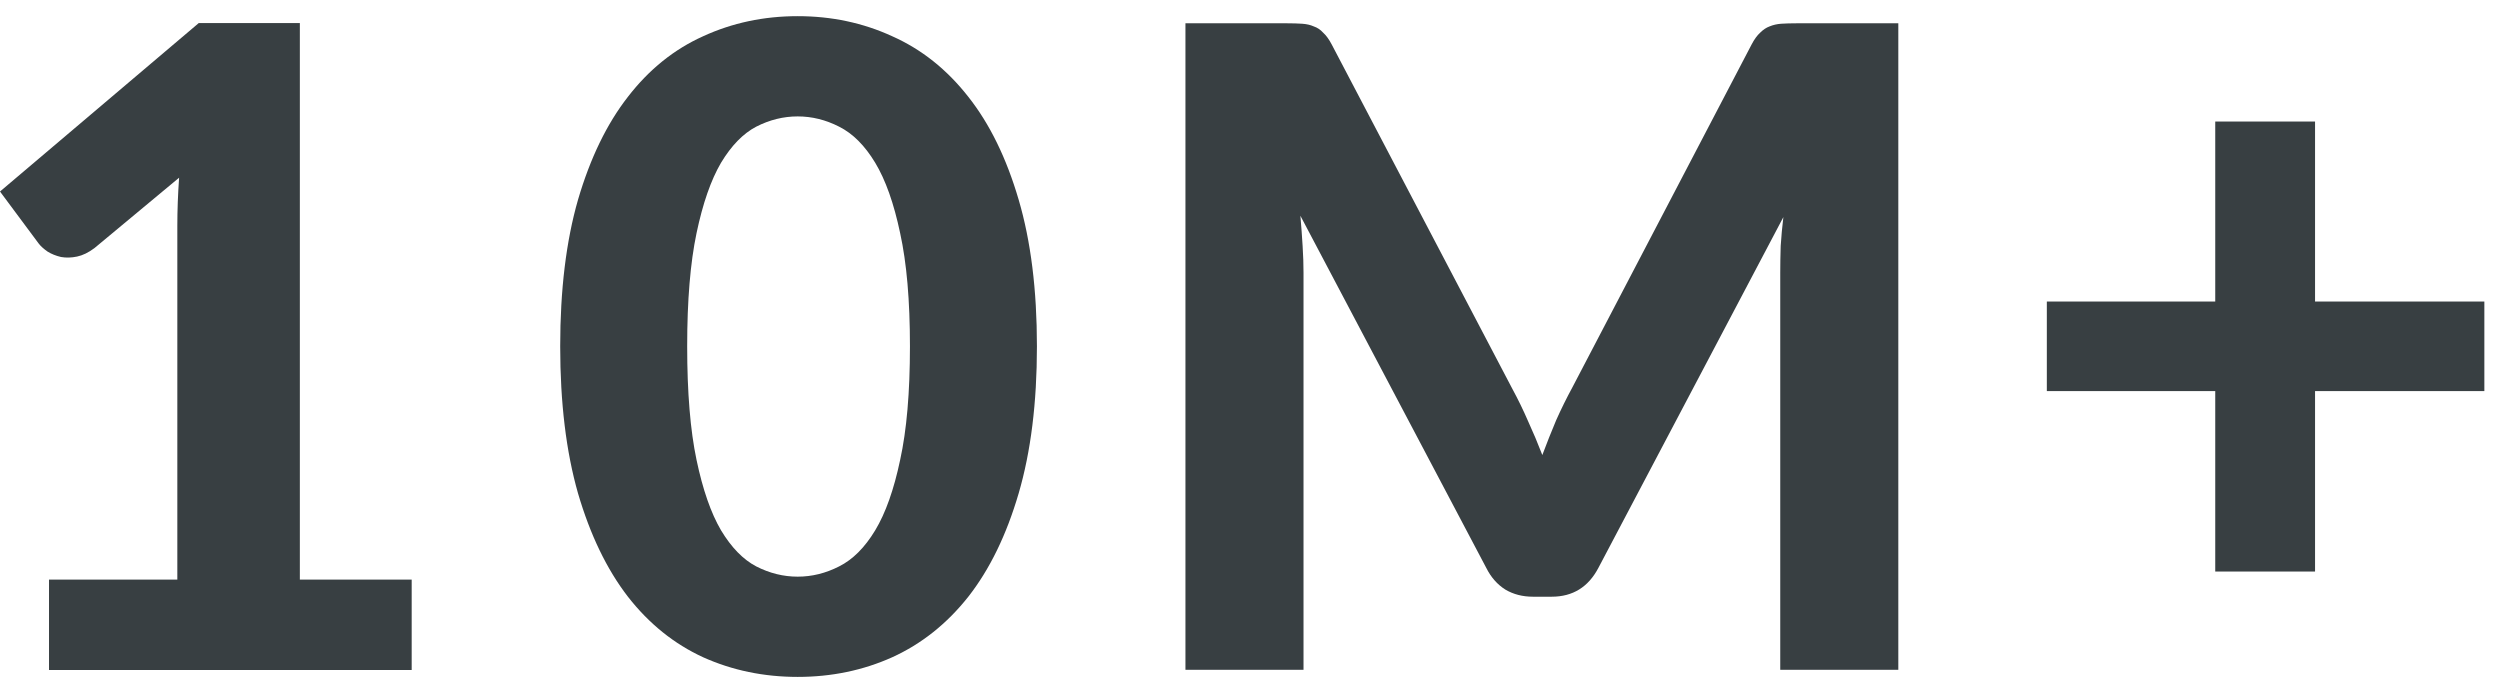
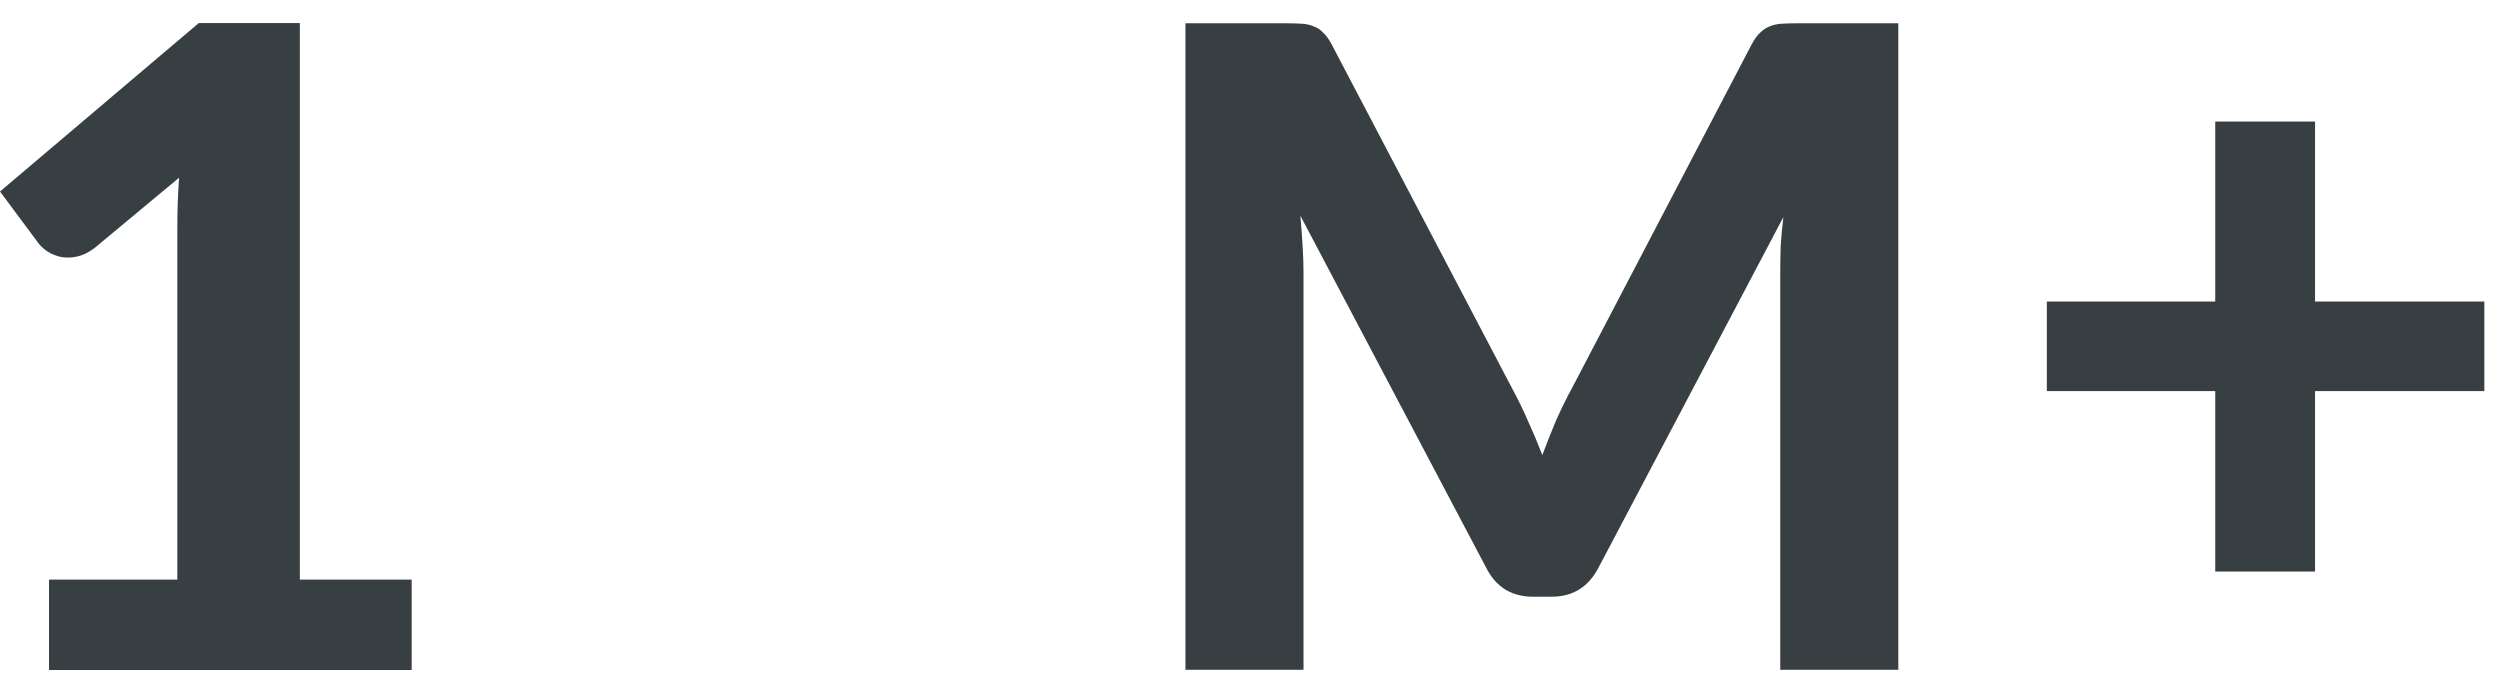
<svg xmlns="http://www.w3.org/2000/svg" width="101" height="28" viewBox="0 0 101 28" fill="none">
  <path d="M16.632 23.415V27.069H1.98V23.415H7.164V9.123C7.164 8.811 7.17 8.493 7.182 8.169C7.194 7.845 7.212 7.515 7.236 7.179L3.816 10.023C3.576 10.203 3.342 10.317 3.114 10.365C2.886 10.413 2.67 10.419 2.466 10.383C2.262 10.335 2.082 10.263 1.926 10.167C1.77 10.059 1.65 9.951 1.566 9.843L0 7.737L8.028 0.933H12.114V23.415H16.632Z" fill="#383F42" />
-   <path d="M41.892 13.991C41.892 16.271 41.646 18.251 41.154 19.931C40.662 21.611 39.984 23.003 39.12 24.107C38.256 25.199 37.23 26.015 36.042 26.555C34.866 27.083 33.594 27.347 32.226 27.347C30.858 27.347 29.586 27.083 28.41 26.555C27.234 26.015 26.22 25.199 25.368 24.107C24.516 23.003 23.844 21.611 23.352 19.931C22.872 18.251 22.632 16.271 22.632 13.991C22.632 11.711 22.872 9.737 23.352 8.069C23.844 6.389 24.516 5.003 25.368 3.911C26.22 2.807 27.234 1.991 28.41 1.463C29.586 0.923 30.858 0.653 32.226 0.653C33.594 0.653 34.866 0.923 36.042 1.463C37.23 1.991 38.256 2.807 39.12 3.911C39.984 5.003 40.662 6.389 41.154 8.069C41.646 9.737 41.892 11.711 41.892 13.991ZM36.762 13.991C36.762 12.143 36.63 10.619 36.366 9.419C36.114 8.219 35.778 7.271 35.358 6.575C34.938 5.879 34.452 5.393 33.9 5.117C33.36 4.841 32.802 4.703 32.226 4.703C31.65 4.703 31.092 4.841 30.552 5.117C30.024 5.393 29.55 5.879 29.13 6.575C28.722 7.271 28.392 8.219 28.14 9.419C27.888 10.619 27.762 12.143 27.762 13.991C27.762 15.851 27.888 17.381 28.14 18.581C28.392 19.781 28.722 20.729 29.13 21.425C29.55 22.121 30.024 22.607 30.552 22.883C31.092 23.159 31.65 23.297 32.226 23.297C32.802 23.297 33.36 23.159 33.9 22.883C34.452 22.607 34.938 22.121 35.358 21.425C35.778 20.729 36.114 19.781 36.366 18.581C36.63 17.381 36.762 15.851 36.762 13.991Z" fill="#383F42" />
  <path d="M76.692 0.941V27.059H71.922V11.021C71.922 10.685 71.928 10.325 71.94 9.941C71.964 9.557 72 9.167 72.048 8.771L64.578 22.937C64.17 23.717 63.54 24.107 62.688 24.107H61.932C61.512 24.107 61.14 24.011 60.816 23.819C60.492 23.615 60.234 23.321 60.042 22.937L52.536 8.717C52.572 9.137 52.602 9.545 52.626 9.941C52.65 10.325 52.662 10.685 52.662 11.021V27.059H47.892V0.941H51.996C52.224 0.941 52.428 0.947 52.608 0.959C52.788 0.971 52.944 1.007 53.076 1.067C53.22 1.115 53.346 1.199 53.454 1.319C53.574 1.427 53.688 1.583 53.796 1.787L61.104 15.719C61.332 16.139 61.542 16.571 61.734 17.015C61.938 17.459 62.13 17.915 62.31 18.383C62.49 17.903 62.676 17.435 62.868 16.979C63.072 16.523 63.288 16.085 63.516 15.665L70.77 1.787C70.878 1.583 70.992 1.427 71.112 1.319C71.232 1.199 71.358 1.115 71.49 1.067C71.634 1.007 71.79 0.971 71.958 0.959C72.138 0.947 72.348 0.941 72.588 0.941H76.692Z" fill="#383F42" />
  <path d="M100.368 15.8H93.528V23.09H89.496V15.8H82.692V12.182H89.496V4.91H93.528V12.182H100.368V15.8Z" fill="#383F42" />
</svg>